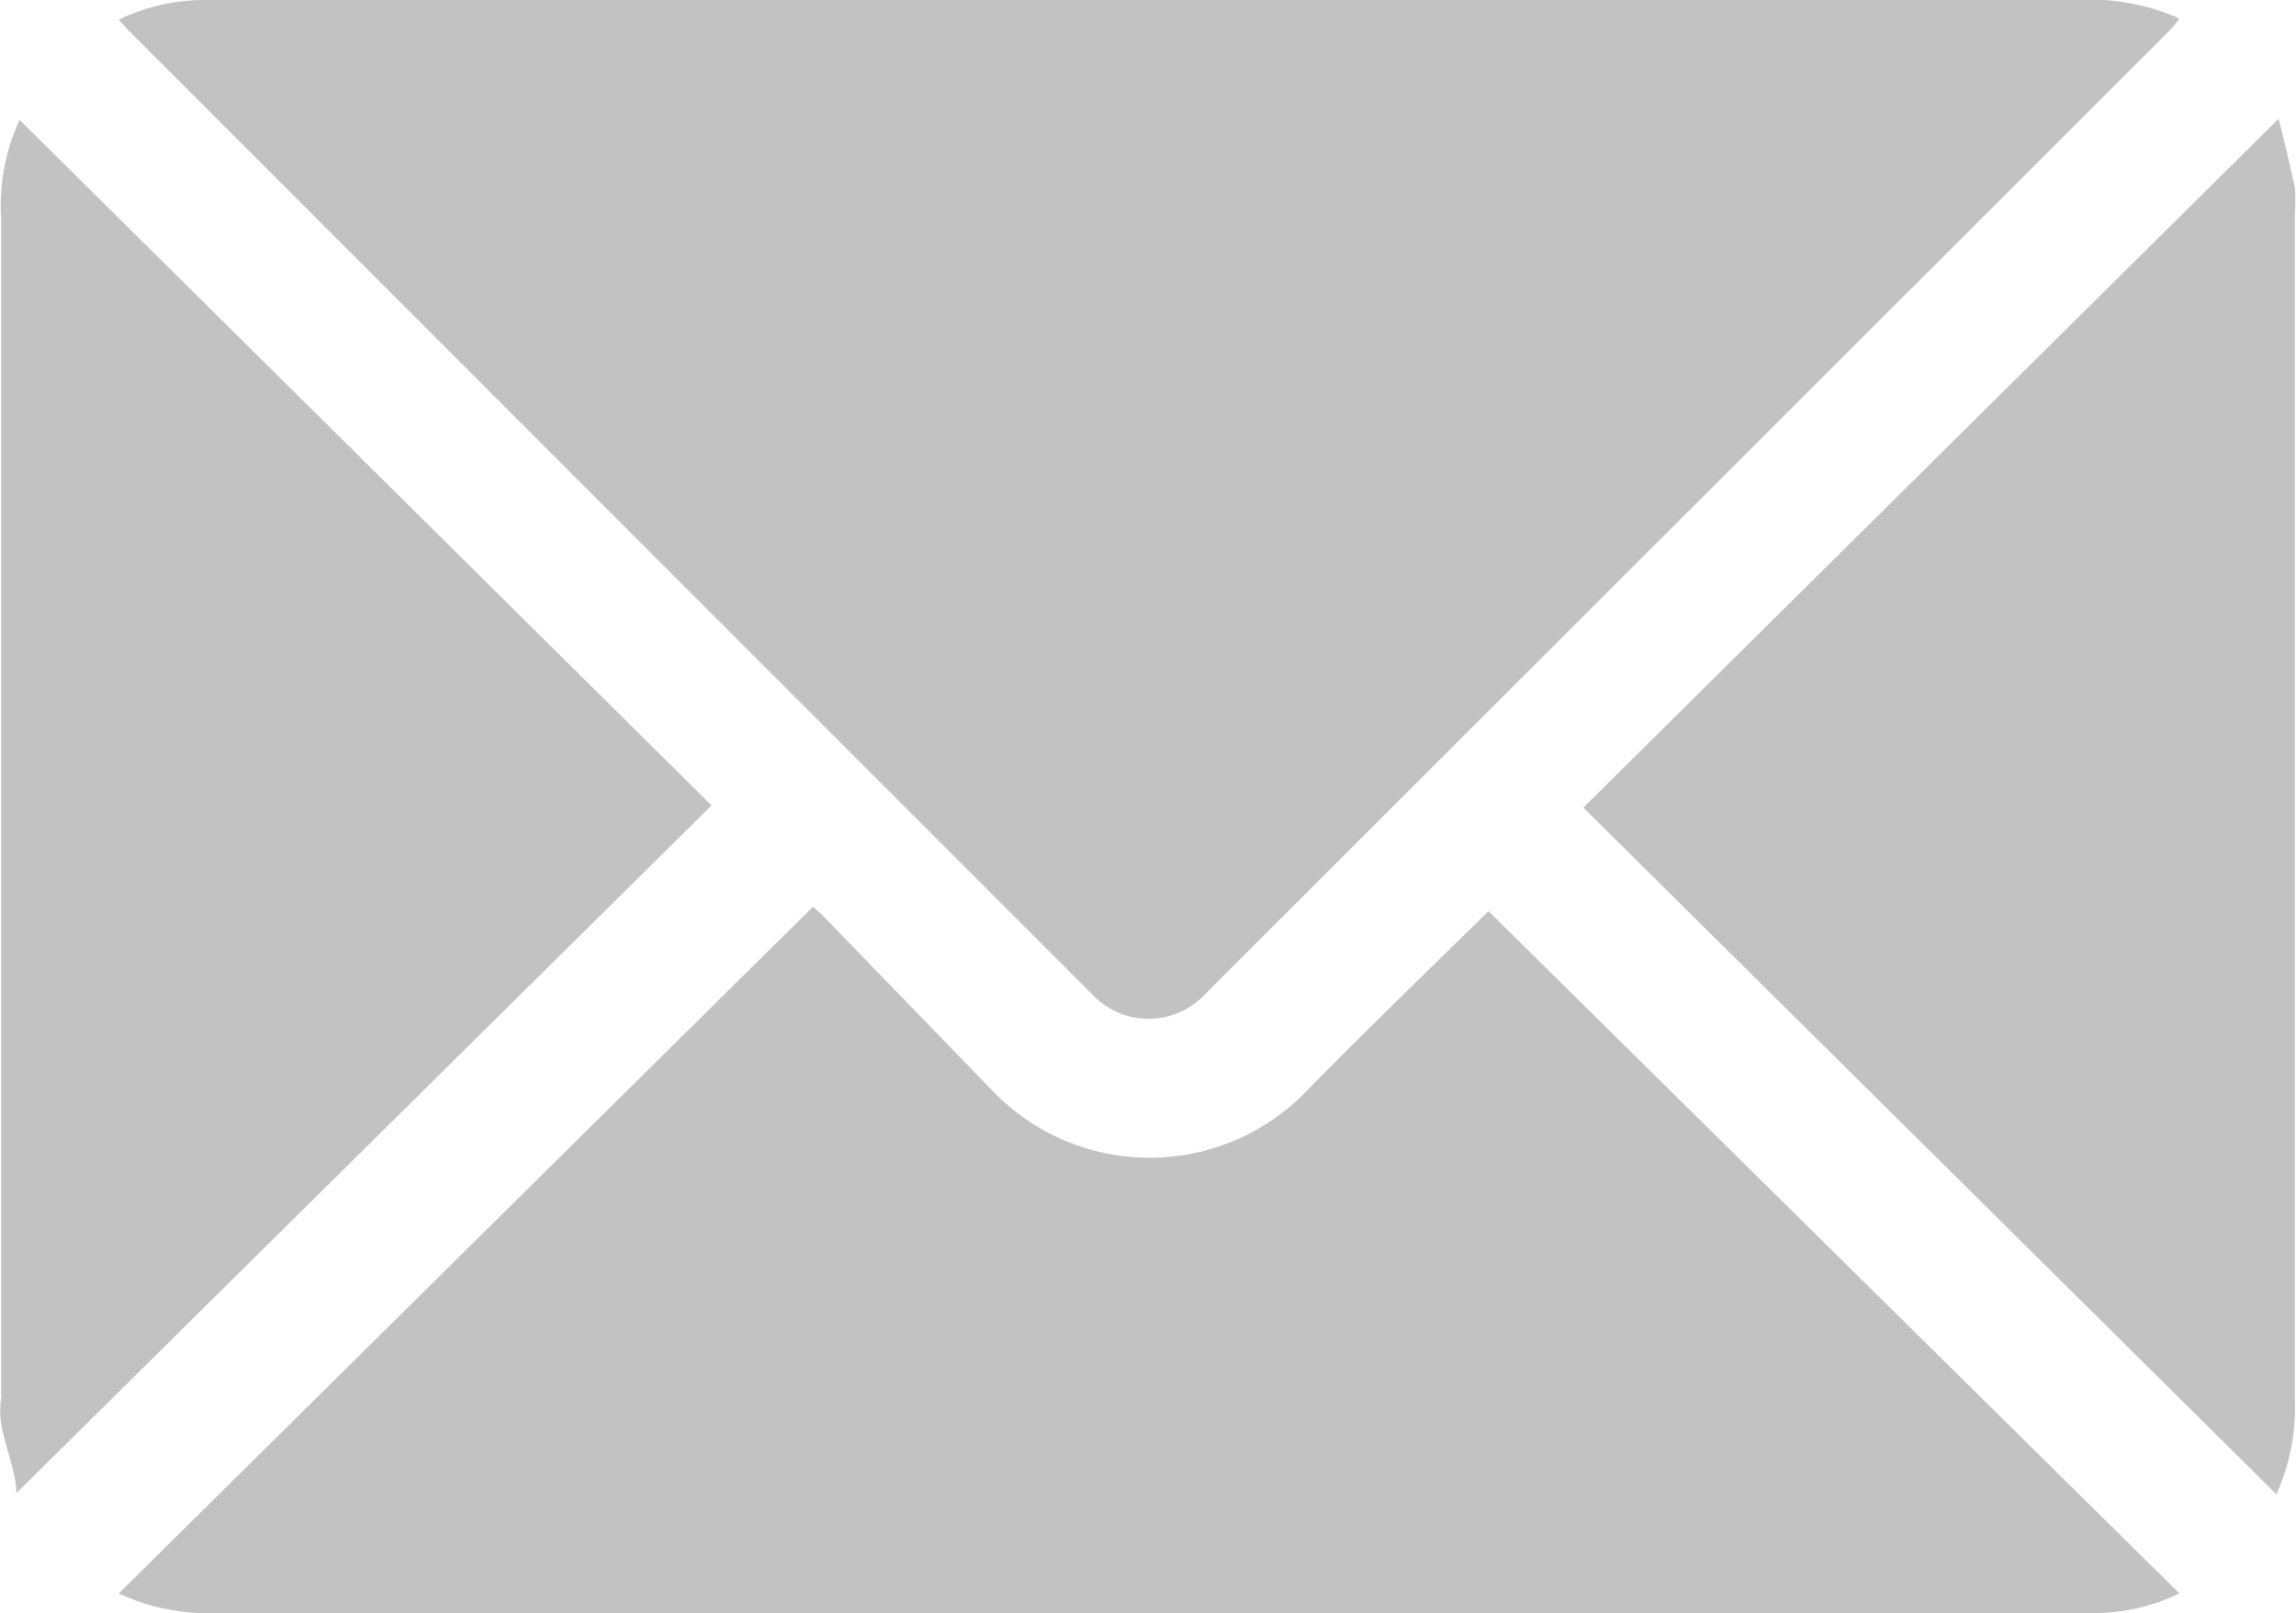
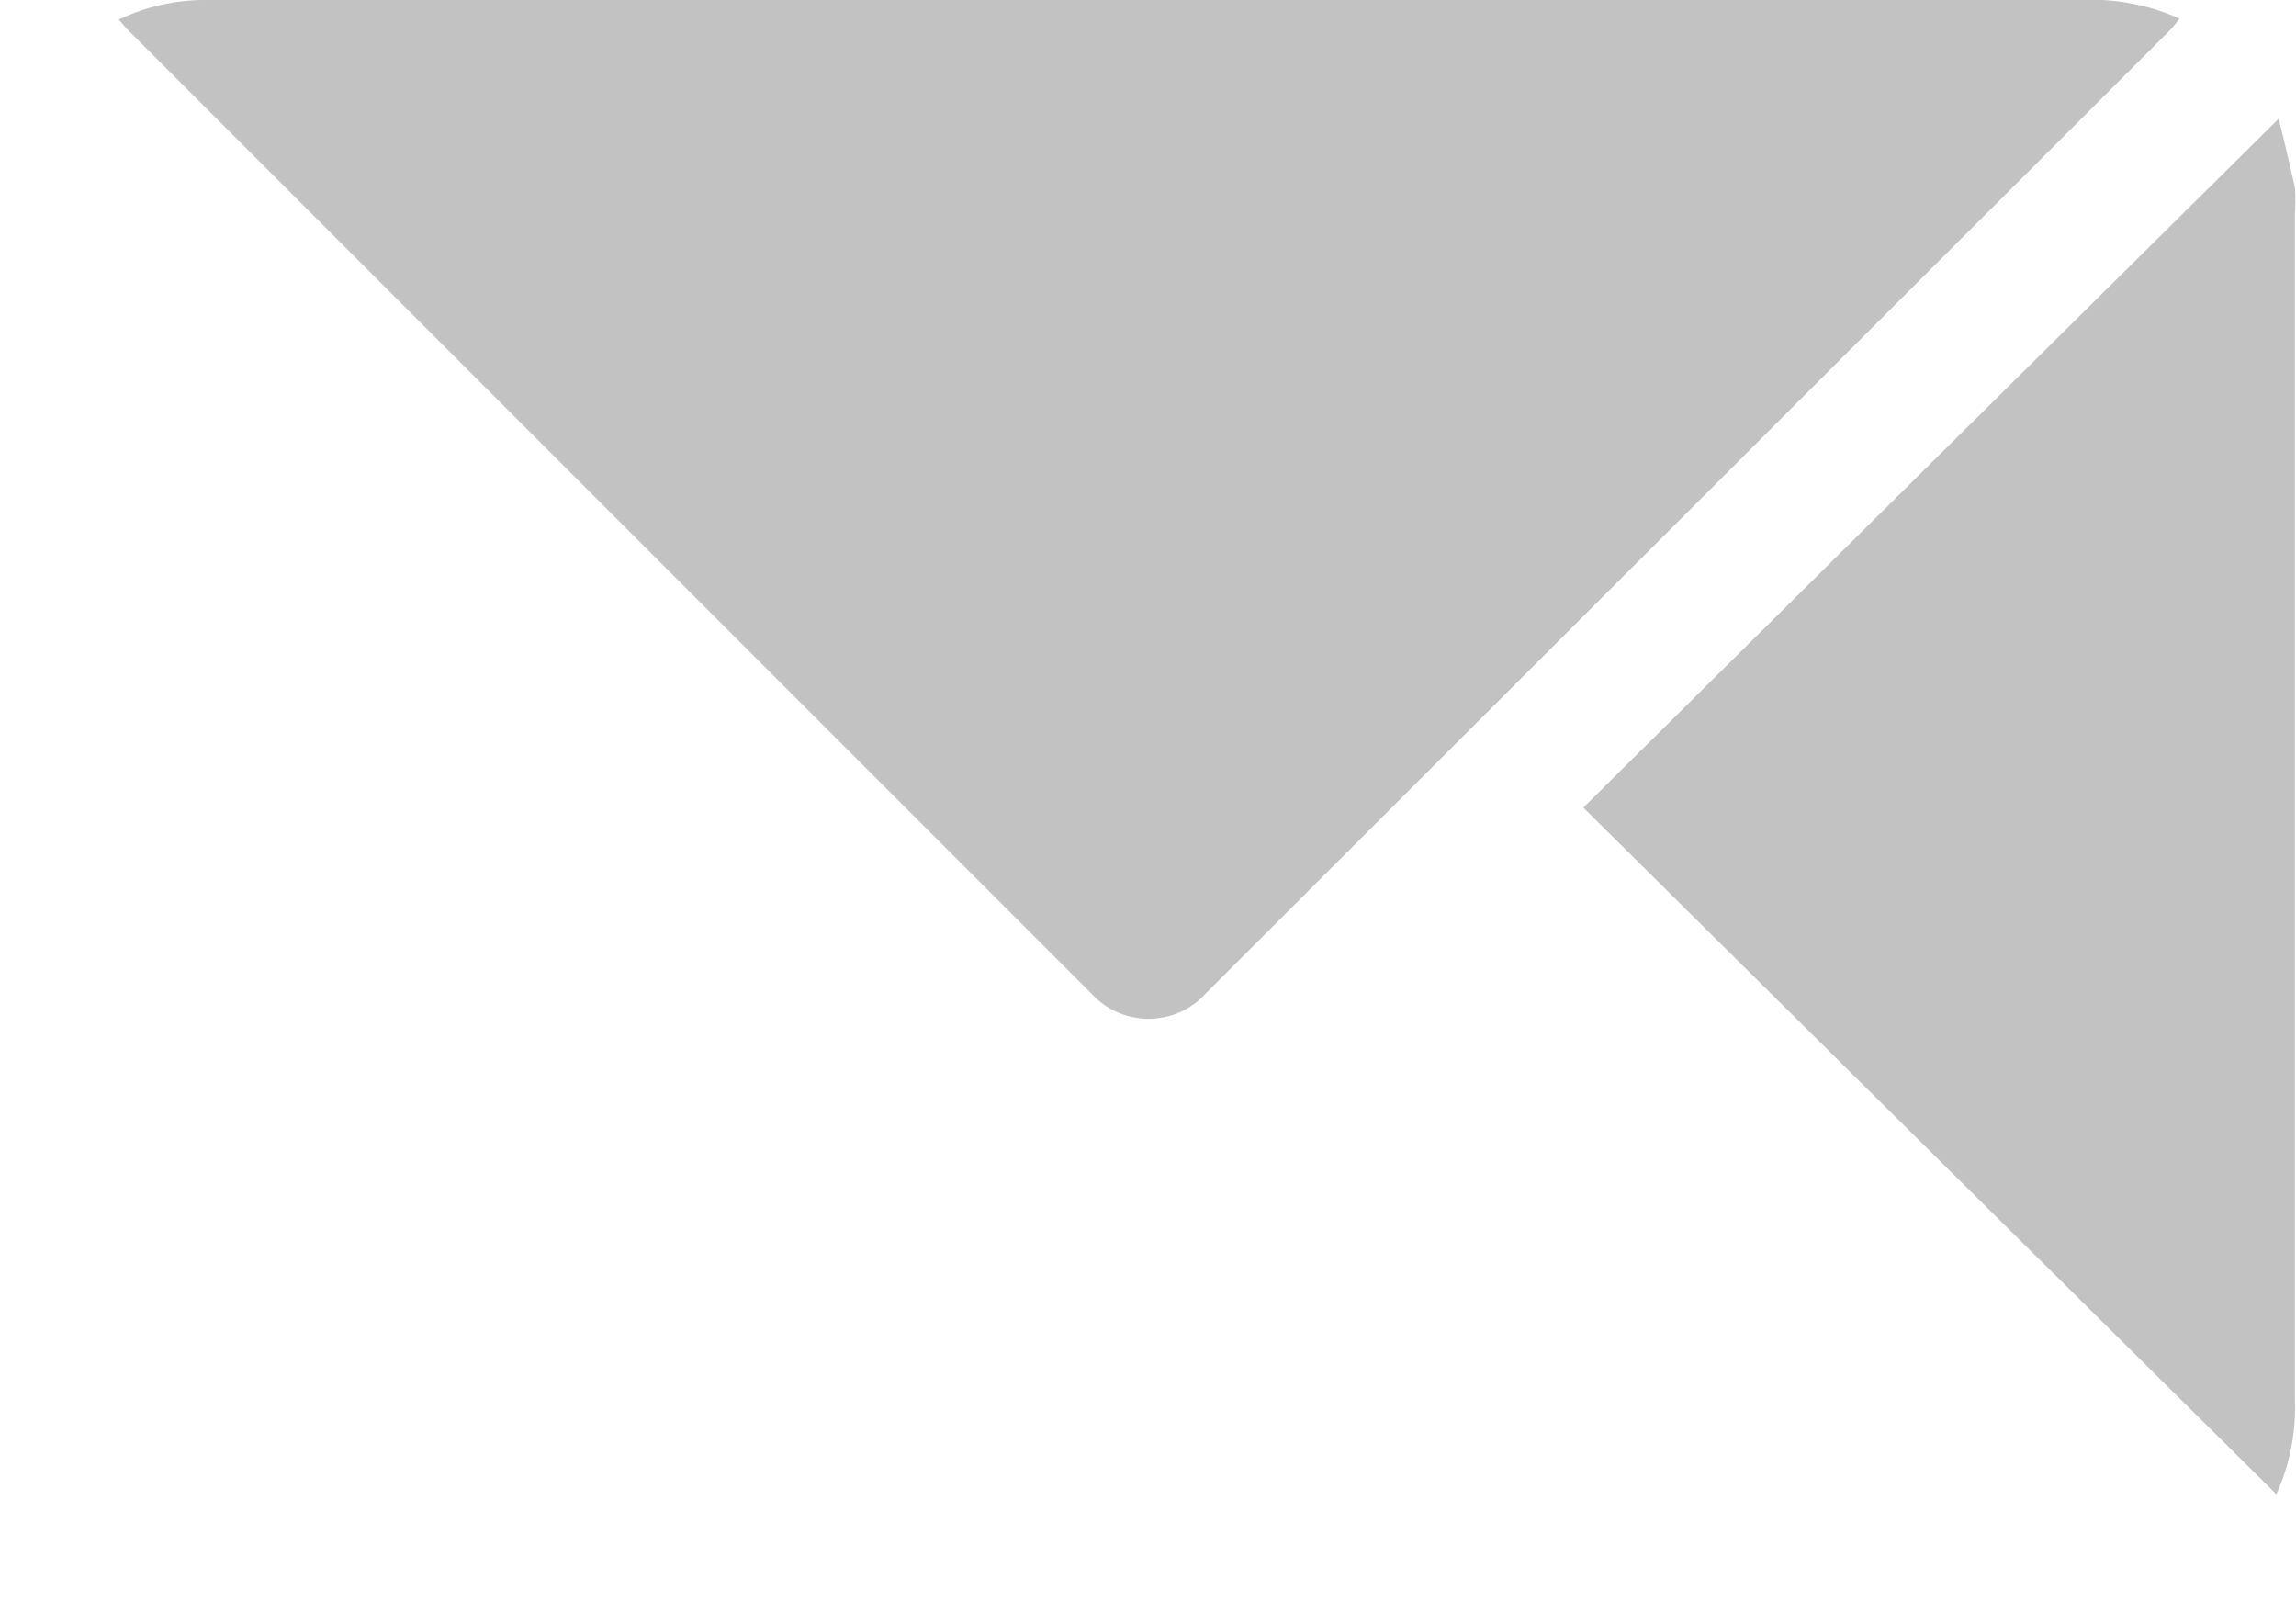
<svg xmlns="http://www.w3.org/2000/svg" viewBox="0 0 21.07 14.8">
  <defs>
    <style>.cls-1{fill:#878787;opacity:0.5;}</style>
  </defs>
  <g id="Layer_2" data-name="Layer 2">
    <g id="Layer_1-2" data-name="Layer 1">
      <path class="cls-1" d="M1.09.18A1.83,1.83,0,0,1,1.9,0H19.08A2,2,0,0,1,20,.17a.81.81,0,0,1-.11.13L11.07,9.11a.71.71,0,0,1-1.06,0L1.17.27Z" />
-       <path class="cls-1" d="M1.09,14.62l6.37-6.3.08.07L9.1,10A2,2,0,0,0,12,10c.55-.56,1.12-1.11,1.66-1.64L20,14.62a1.8,1.8,0,0,1-.81.18H2A1.94,1.94,0,0,1,1.09,14.62Z" />
      <path class="cls-1" d="M20.89,13.71l-6.36-6.3,6.38-6.32c.05.19.1.41.15.63a1.93,1.93,0,0,1,0,.24c0,3.63,0,7.26,0,10.88A1.94,1.94,0,0,1,20.89,13.71Z" />
-       <path class="cls-1" d="M.15,13.7c0-.19-.1-.41-.14-.64a.87.87,0,0,1,0-.23V2A1.87,1.87,0,0,1,.18,1.1L6.53,7.39Z" />
    </g>
  </g>
</svg>